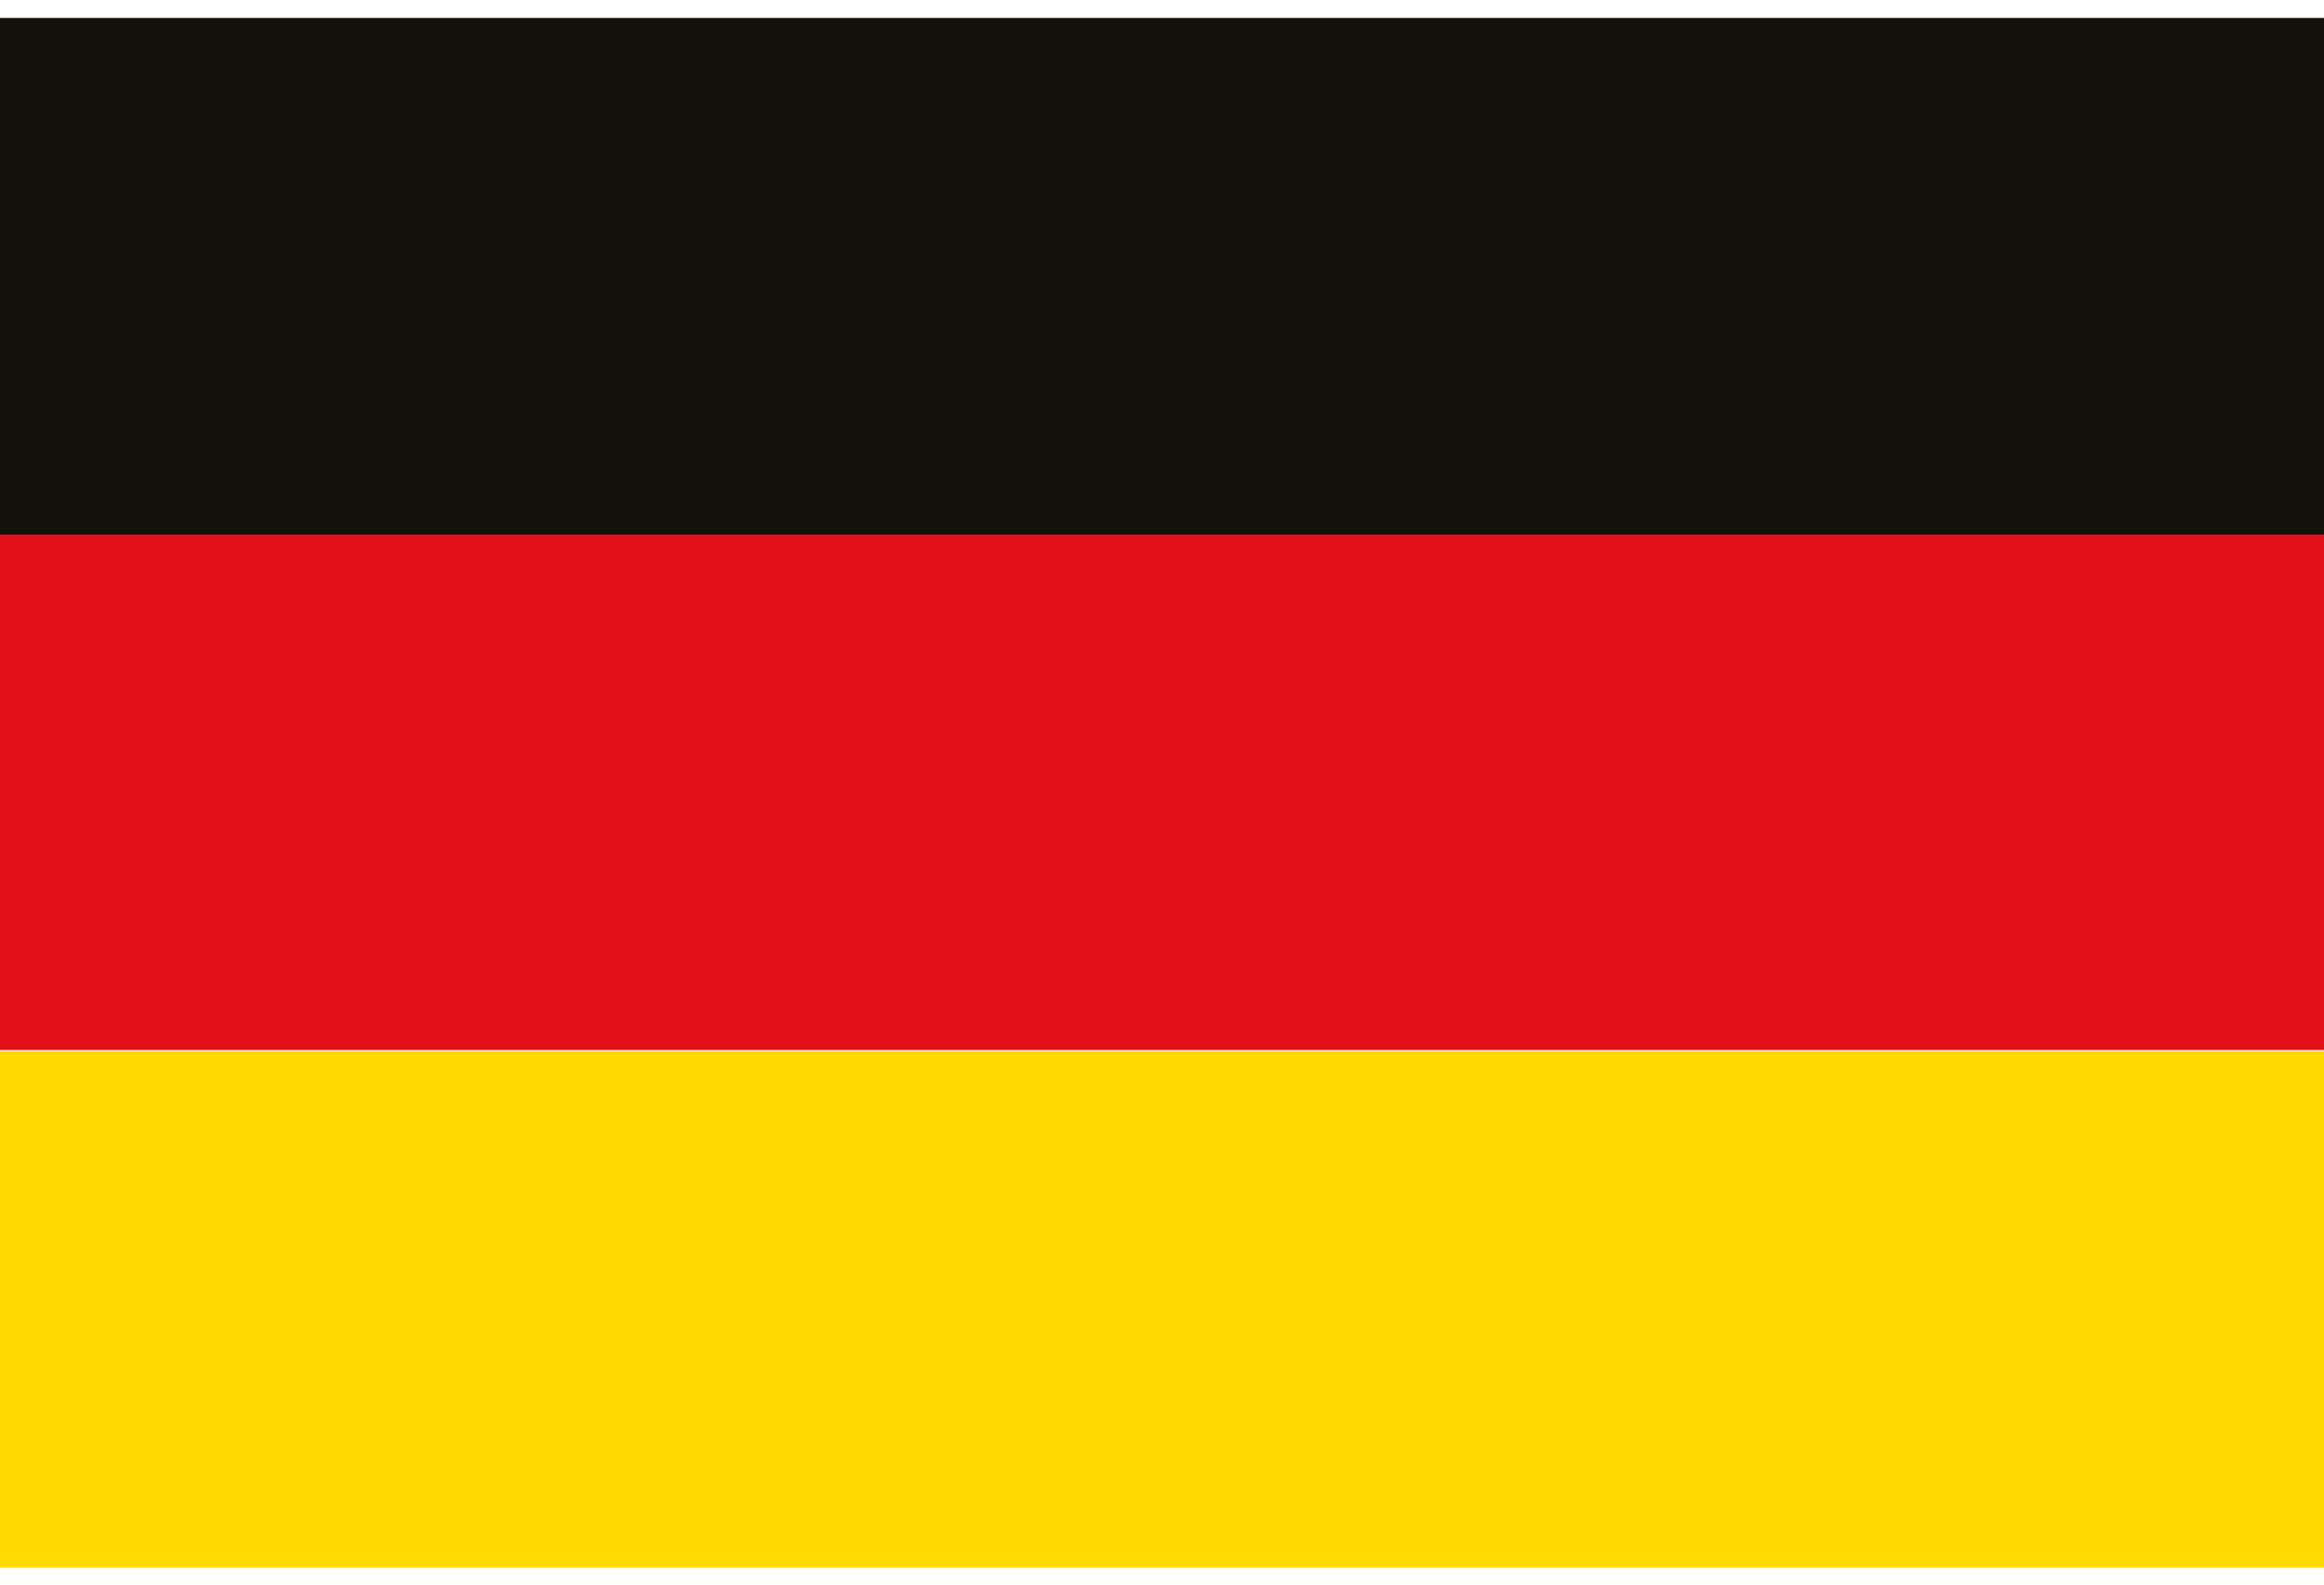
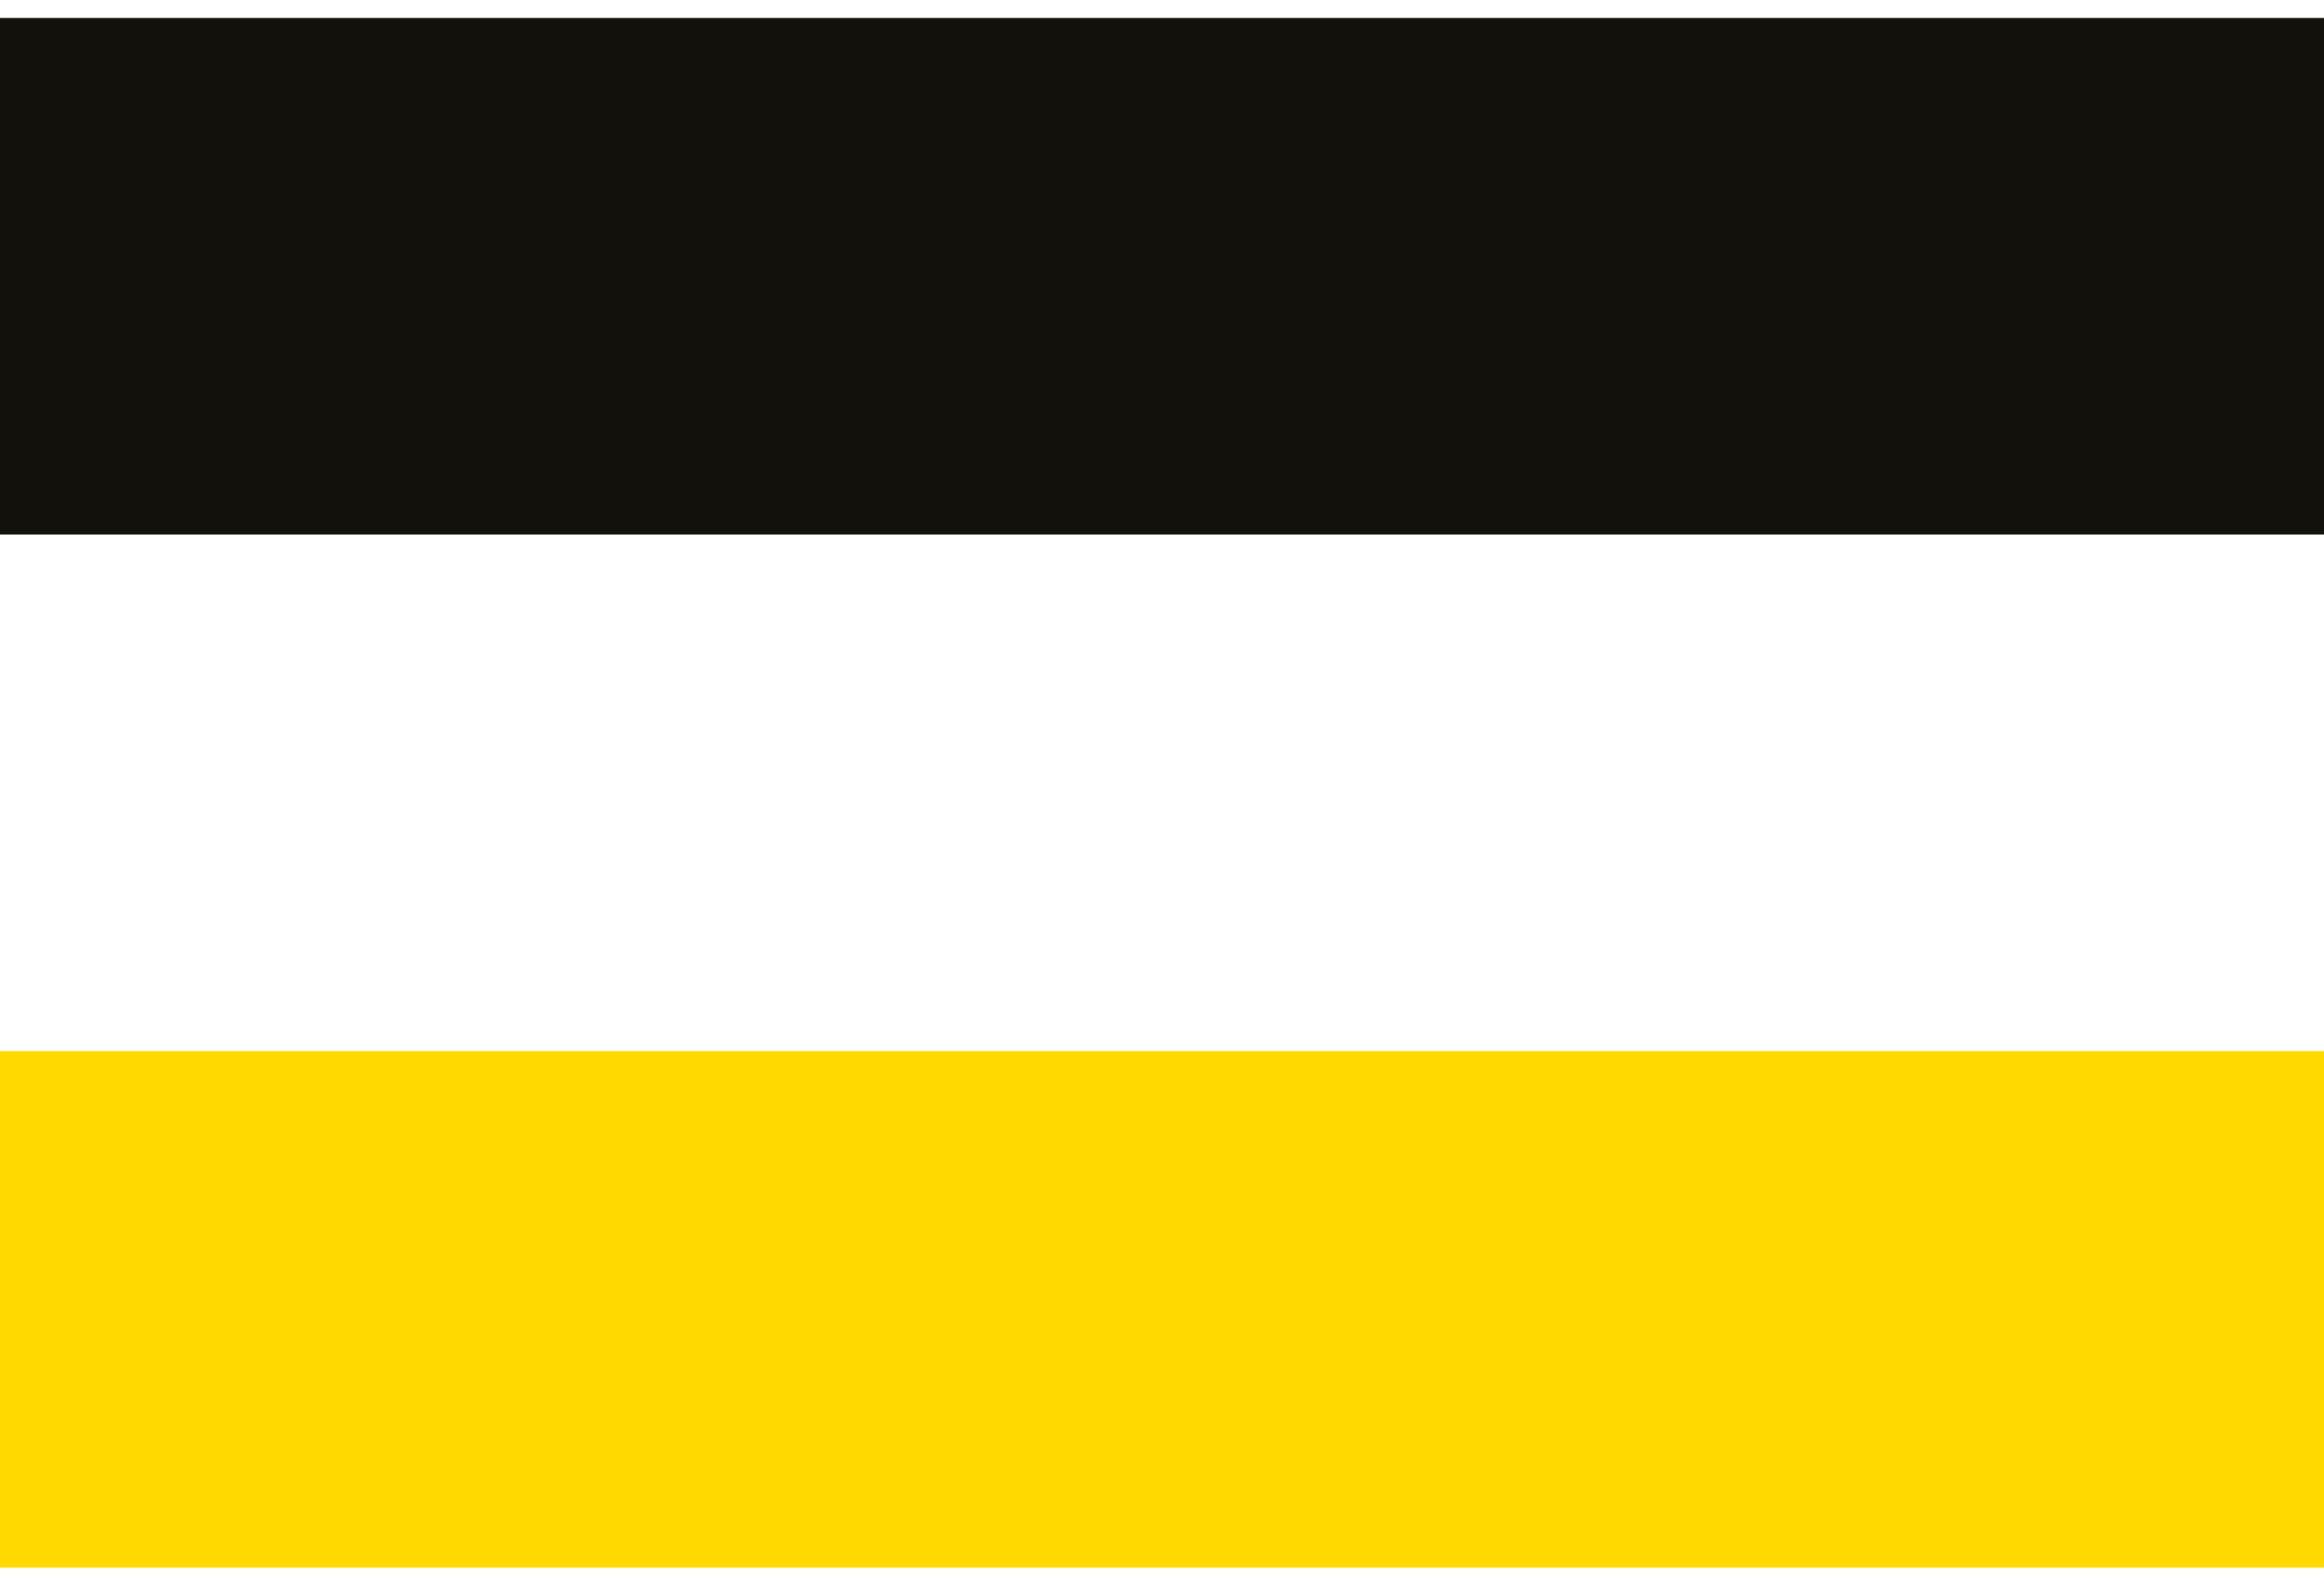
<svg xmlns="http://www.w3.org/2000/svg" id="a" viewBox="0 0 22 15">
  <defs>
    <style>.b{fill:#e31018;}.c{fill:#ffd900;}.d{fill:#12110b;}</style>
  </defs>
  <rect class="c" y="9.95" width="22" height="4.89" />
-   <rect class="b" y="5.05" width="22" height="4.89" />
  <rect class="d" y=".17" width="22" height="4.89" />
</svg>